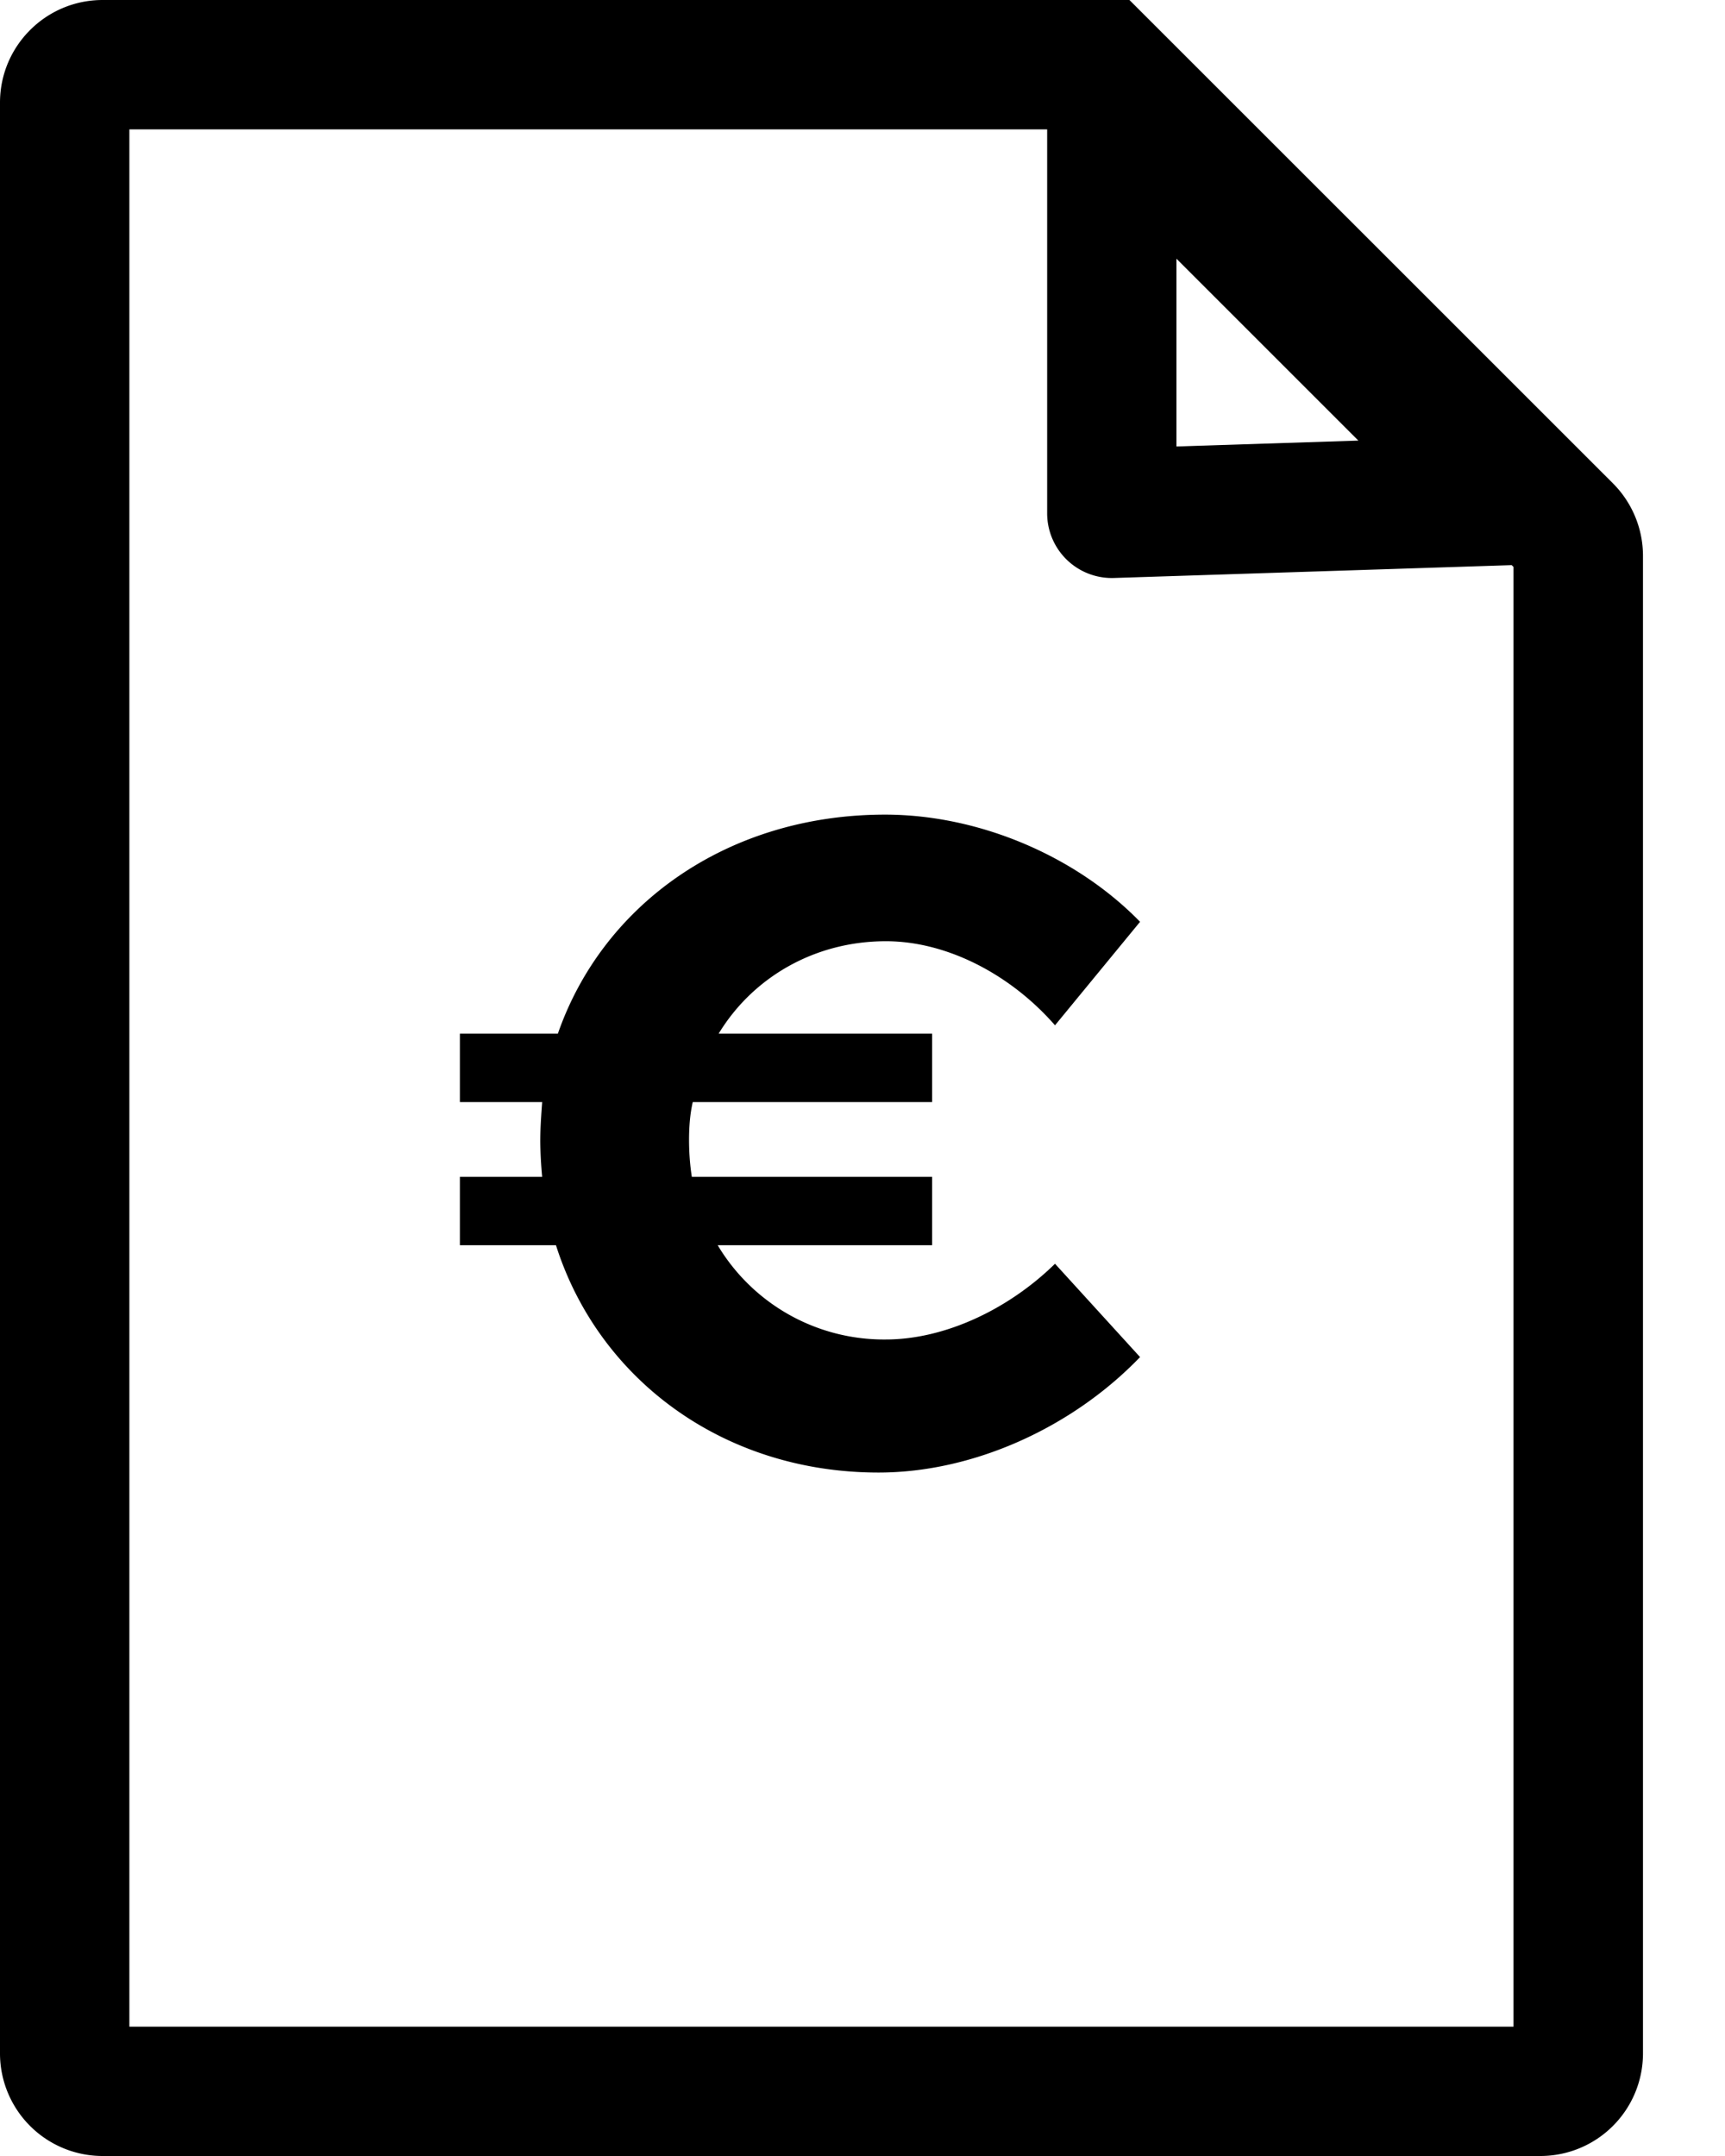
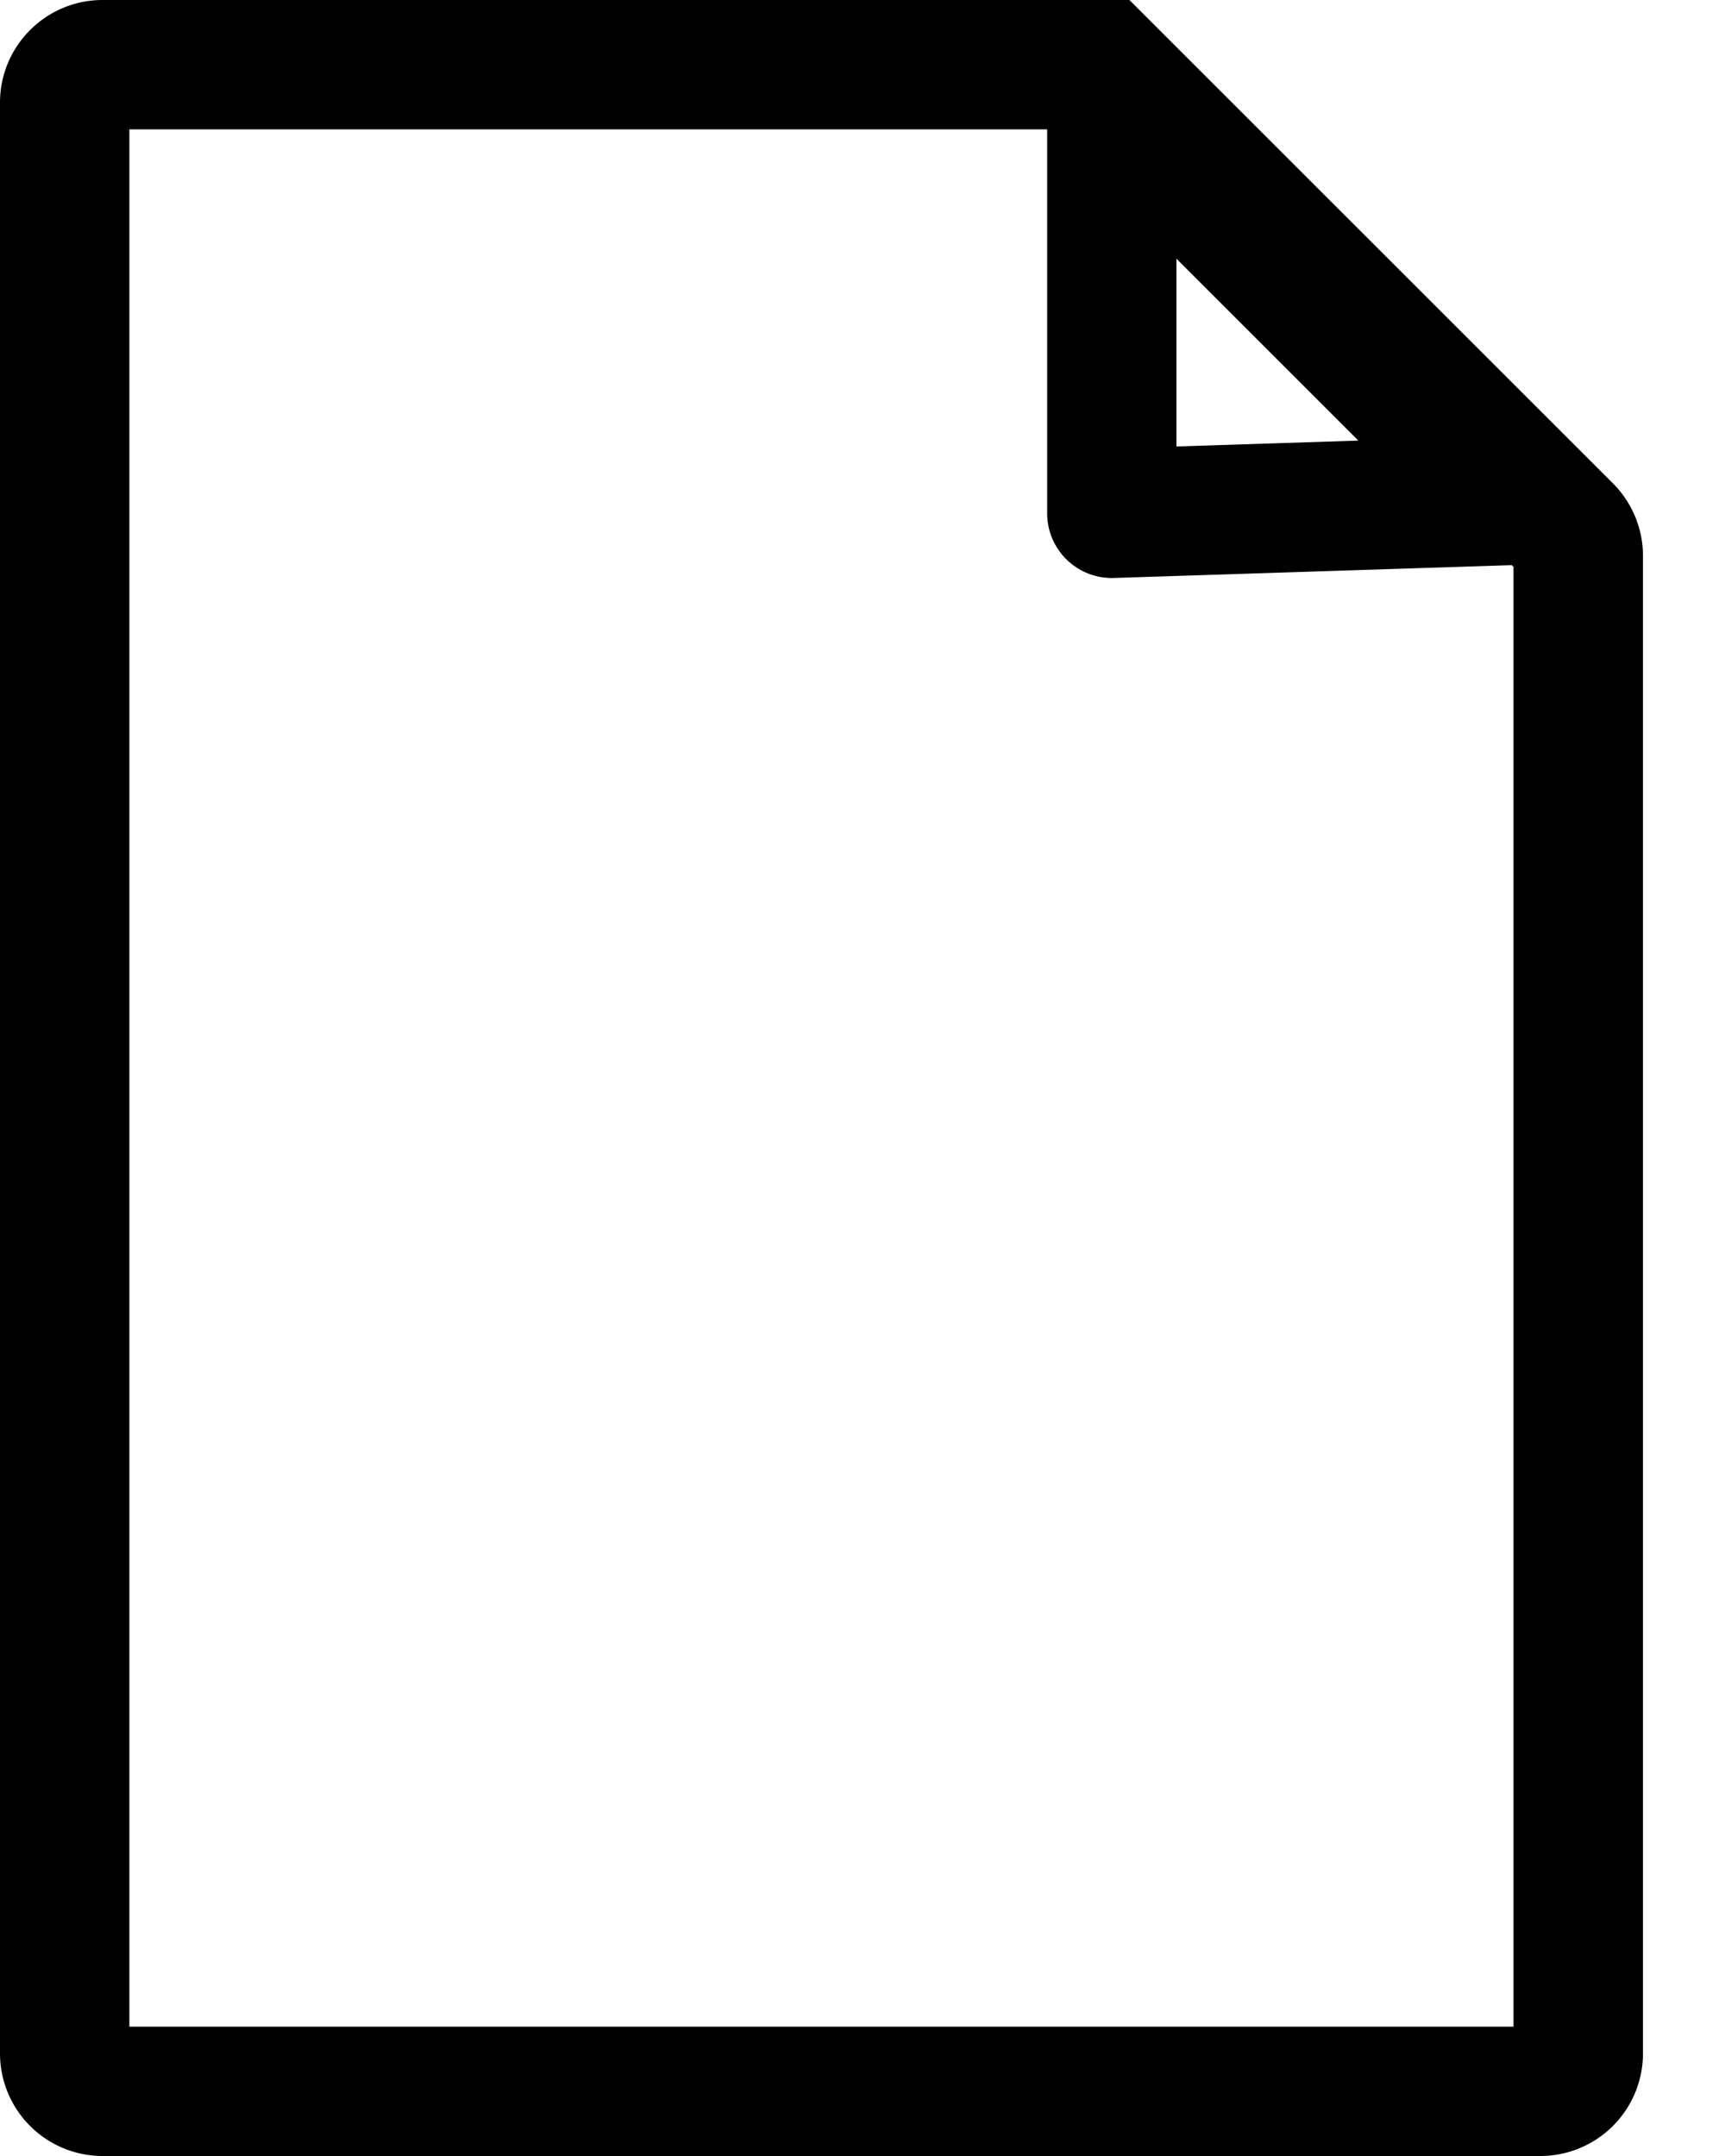
<svg xmlns="http://www.w3.org/2000/svg" width="20" height="25" viewBox="0 0 20 25">
  <g fill-rule="evenodd">
    <path fill-rule="nonzero" d="M1.5 1.5v22h16.048V6.574L12.474 1.5H1.5zM1.19 0h11.905L18.7 5.604c.223.223.349.526.349.841V23.81a1.19 1.19 0 0 1-1.19 1.19H1.19A1.19 1.19 0 0 1 0 23.81V1.19C0 .533.533 0 1.19 0z" />
-     <path d="M10.271 15.532c.675 0 1.415-.343 1.961-.878l.986 1.082c-.782.814-1.929 1.339-3.032 1.339-1.8 0-3.247-1.082-3.74-2.636H5.332v-.793h.954a4.92 4.92 0 0 1-.022-.407c0-.16.011-.31.022-.46h-.954v-.793h1.136c.525-1.511 1.982-2.54 3.793-2.54 1.093 0 2.218.483 2.957 1.243l-.986 1.2c-.514-.589-1.253-.975-1.96-.975-.826 0-1.543.418-1.94 1.072h2.475v.793H8.032c-.032.139-.043.289-.043.439 0 .15.011.29.032.428h2.786v.793H8.321a2.245 2.245 0 0 0 1.95 1.093z" />
    <path fill-rule="nonzero" d="M15.75 5.11L13.64 3v2.177l2.109-.068zm-3.609.842V1.19a.75.75 0 0 1 1.28-.53l4.613 4.613a.75.75 0 0 1-.506 1.28l-4.613.149a.75.75 0 0 1-.774-.75z" />
  </g>
</svg>